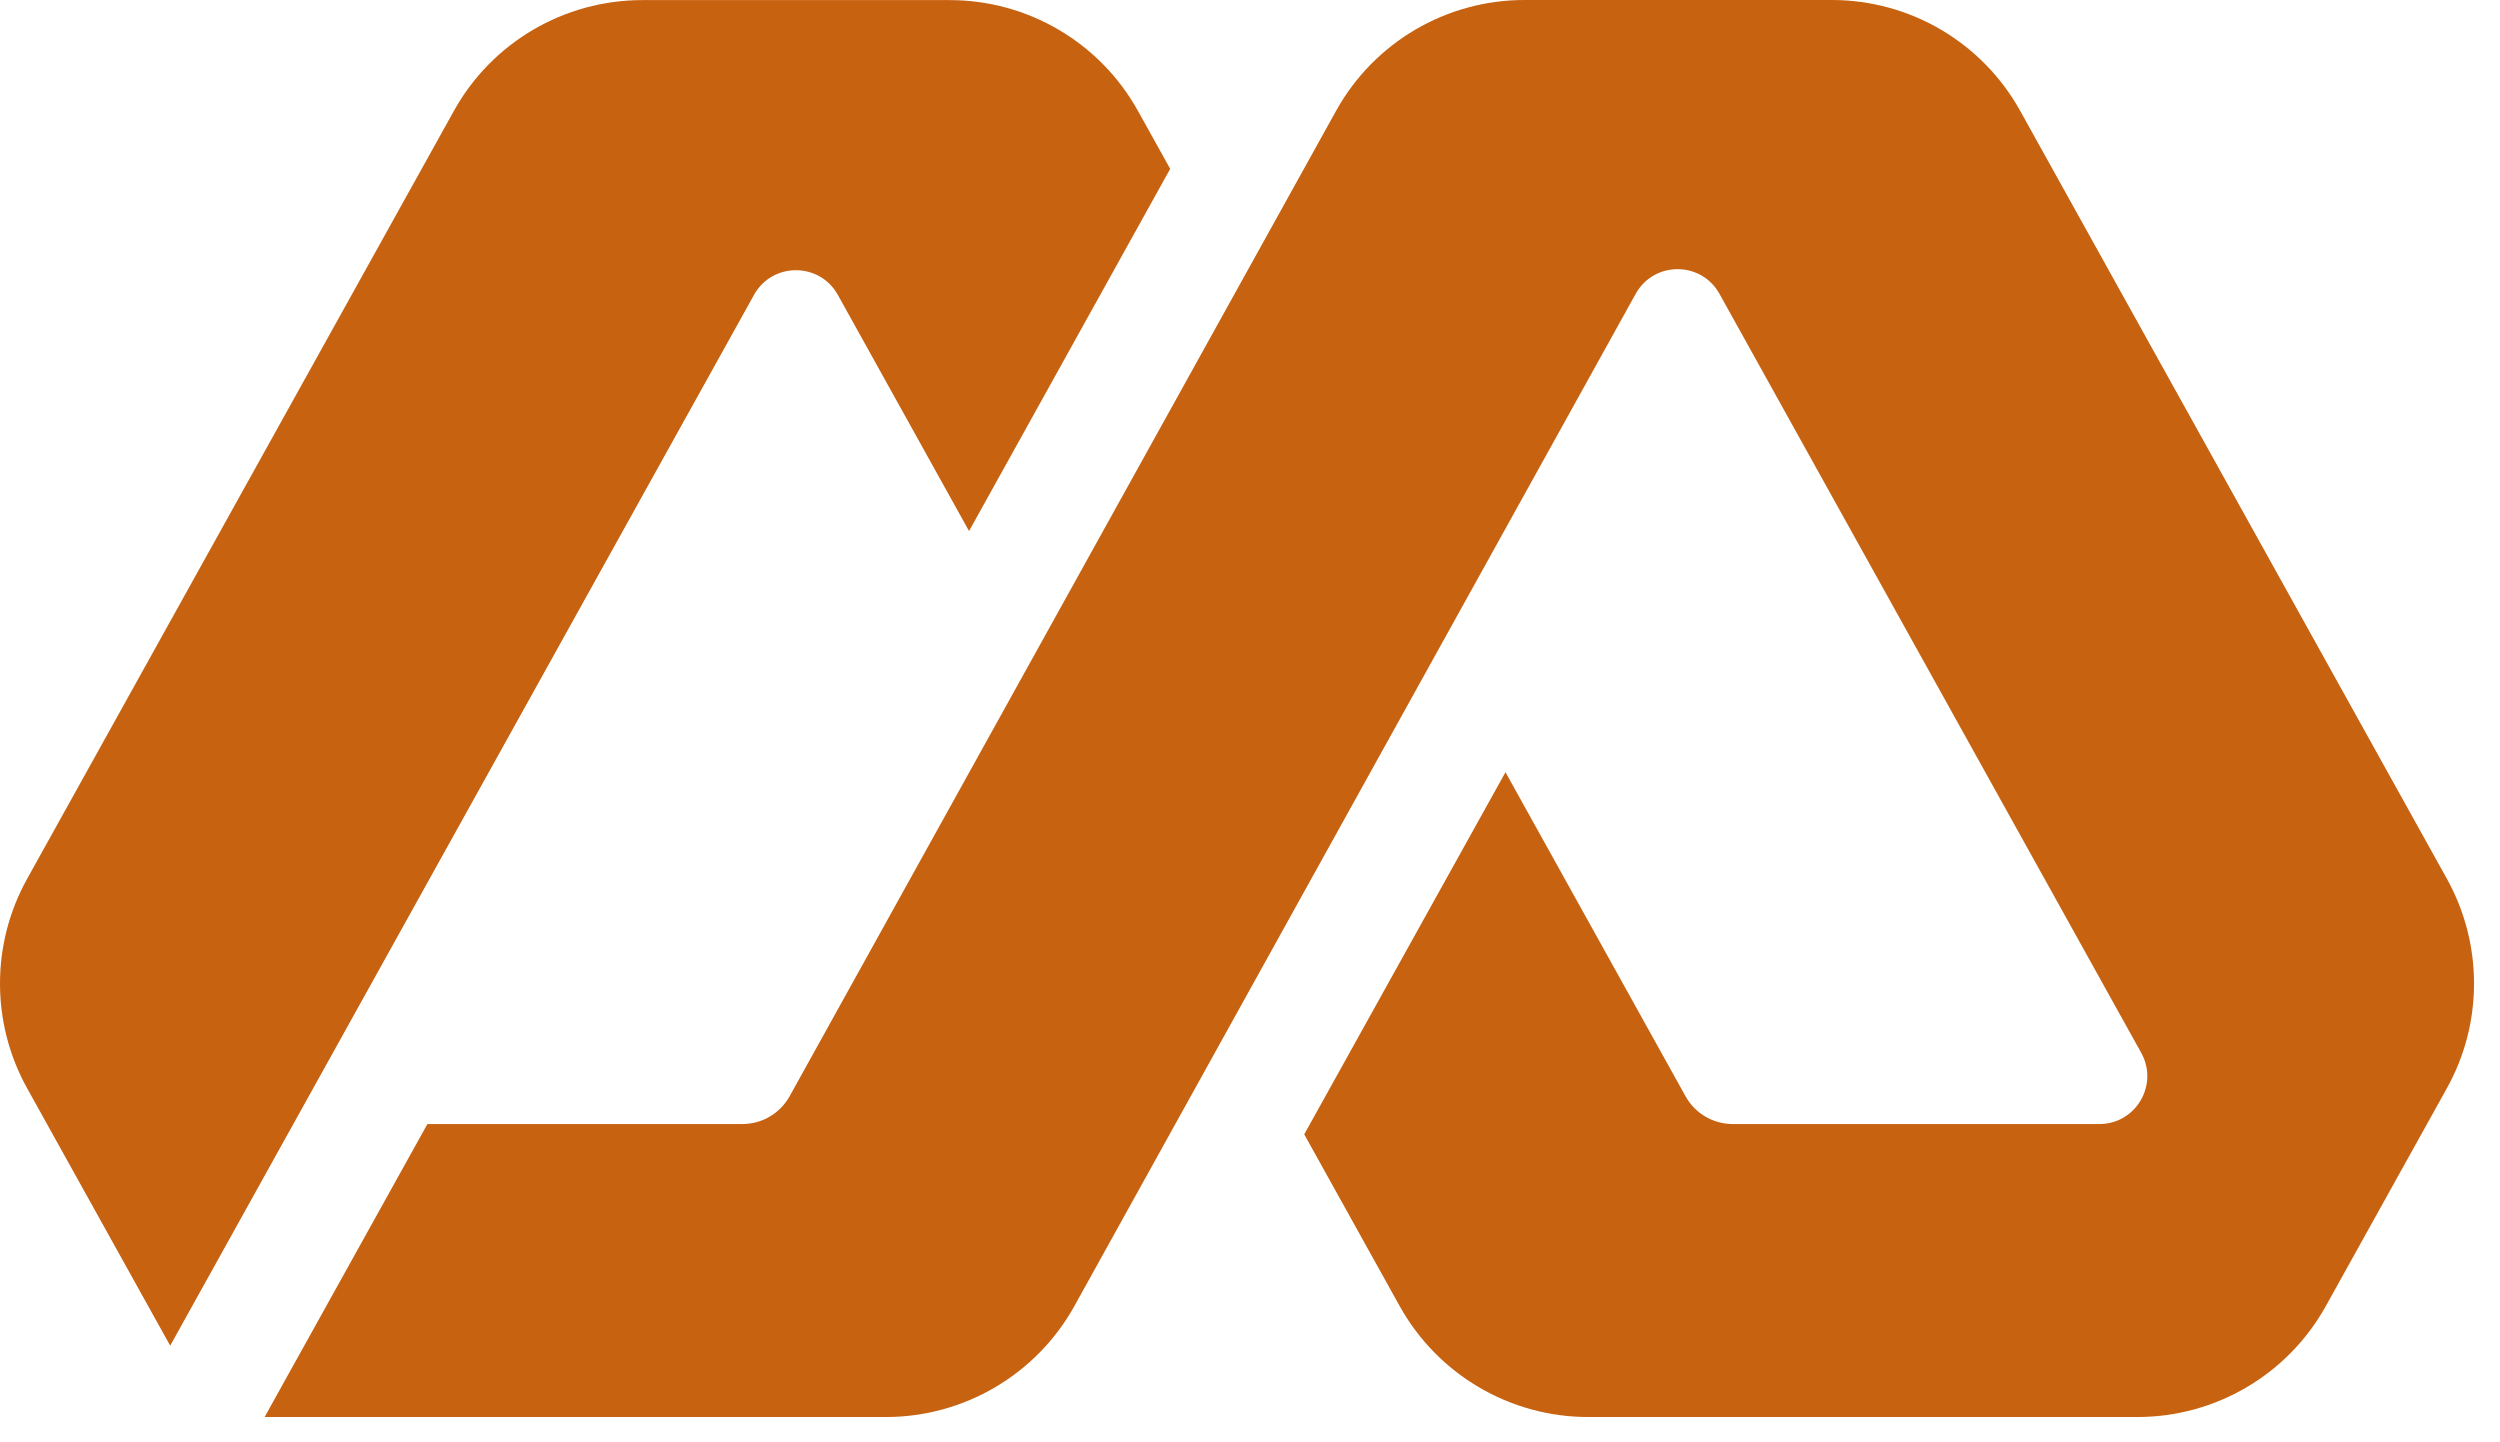
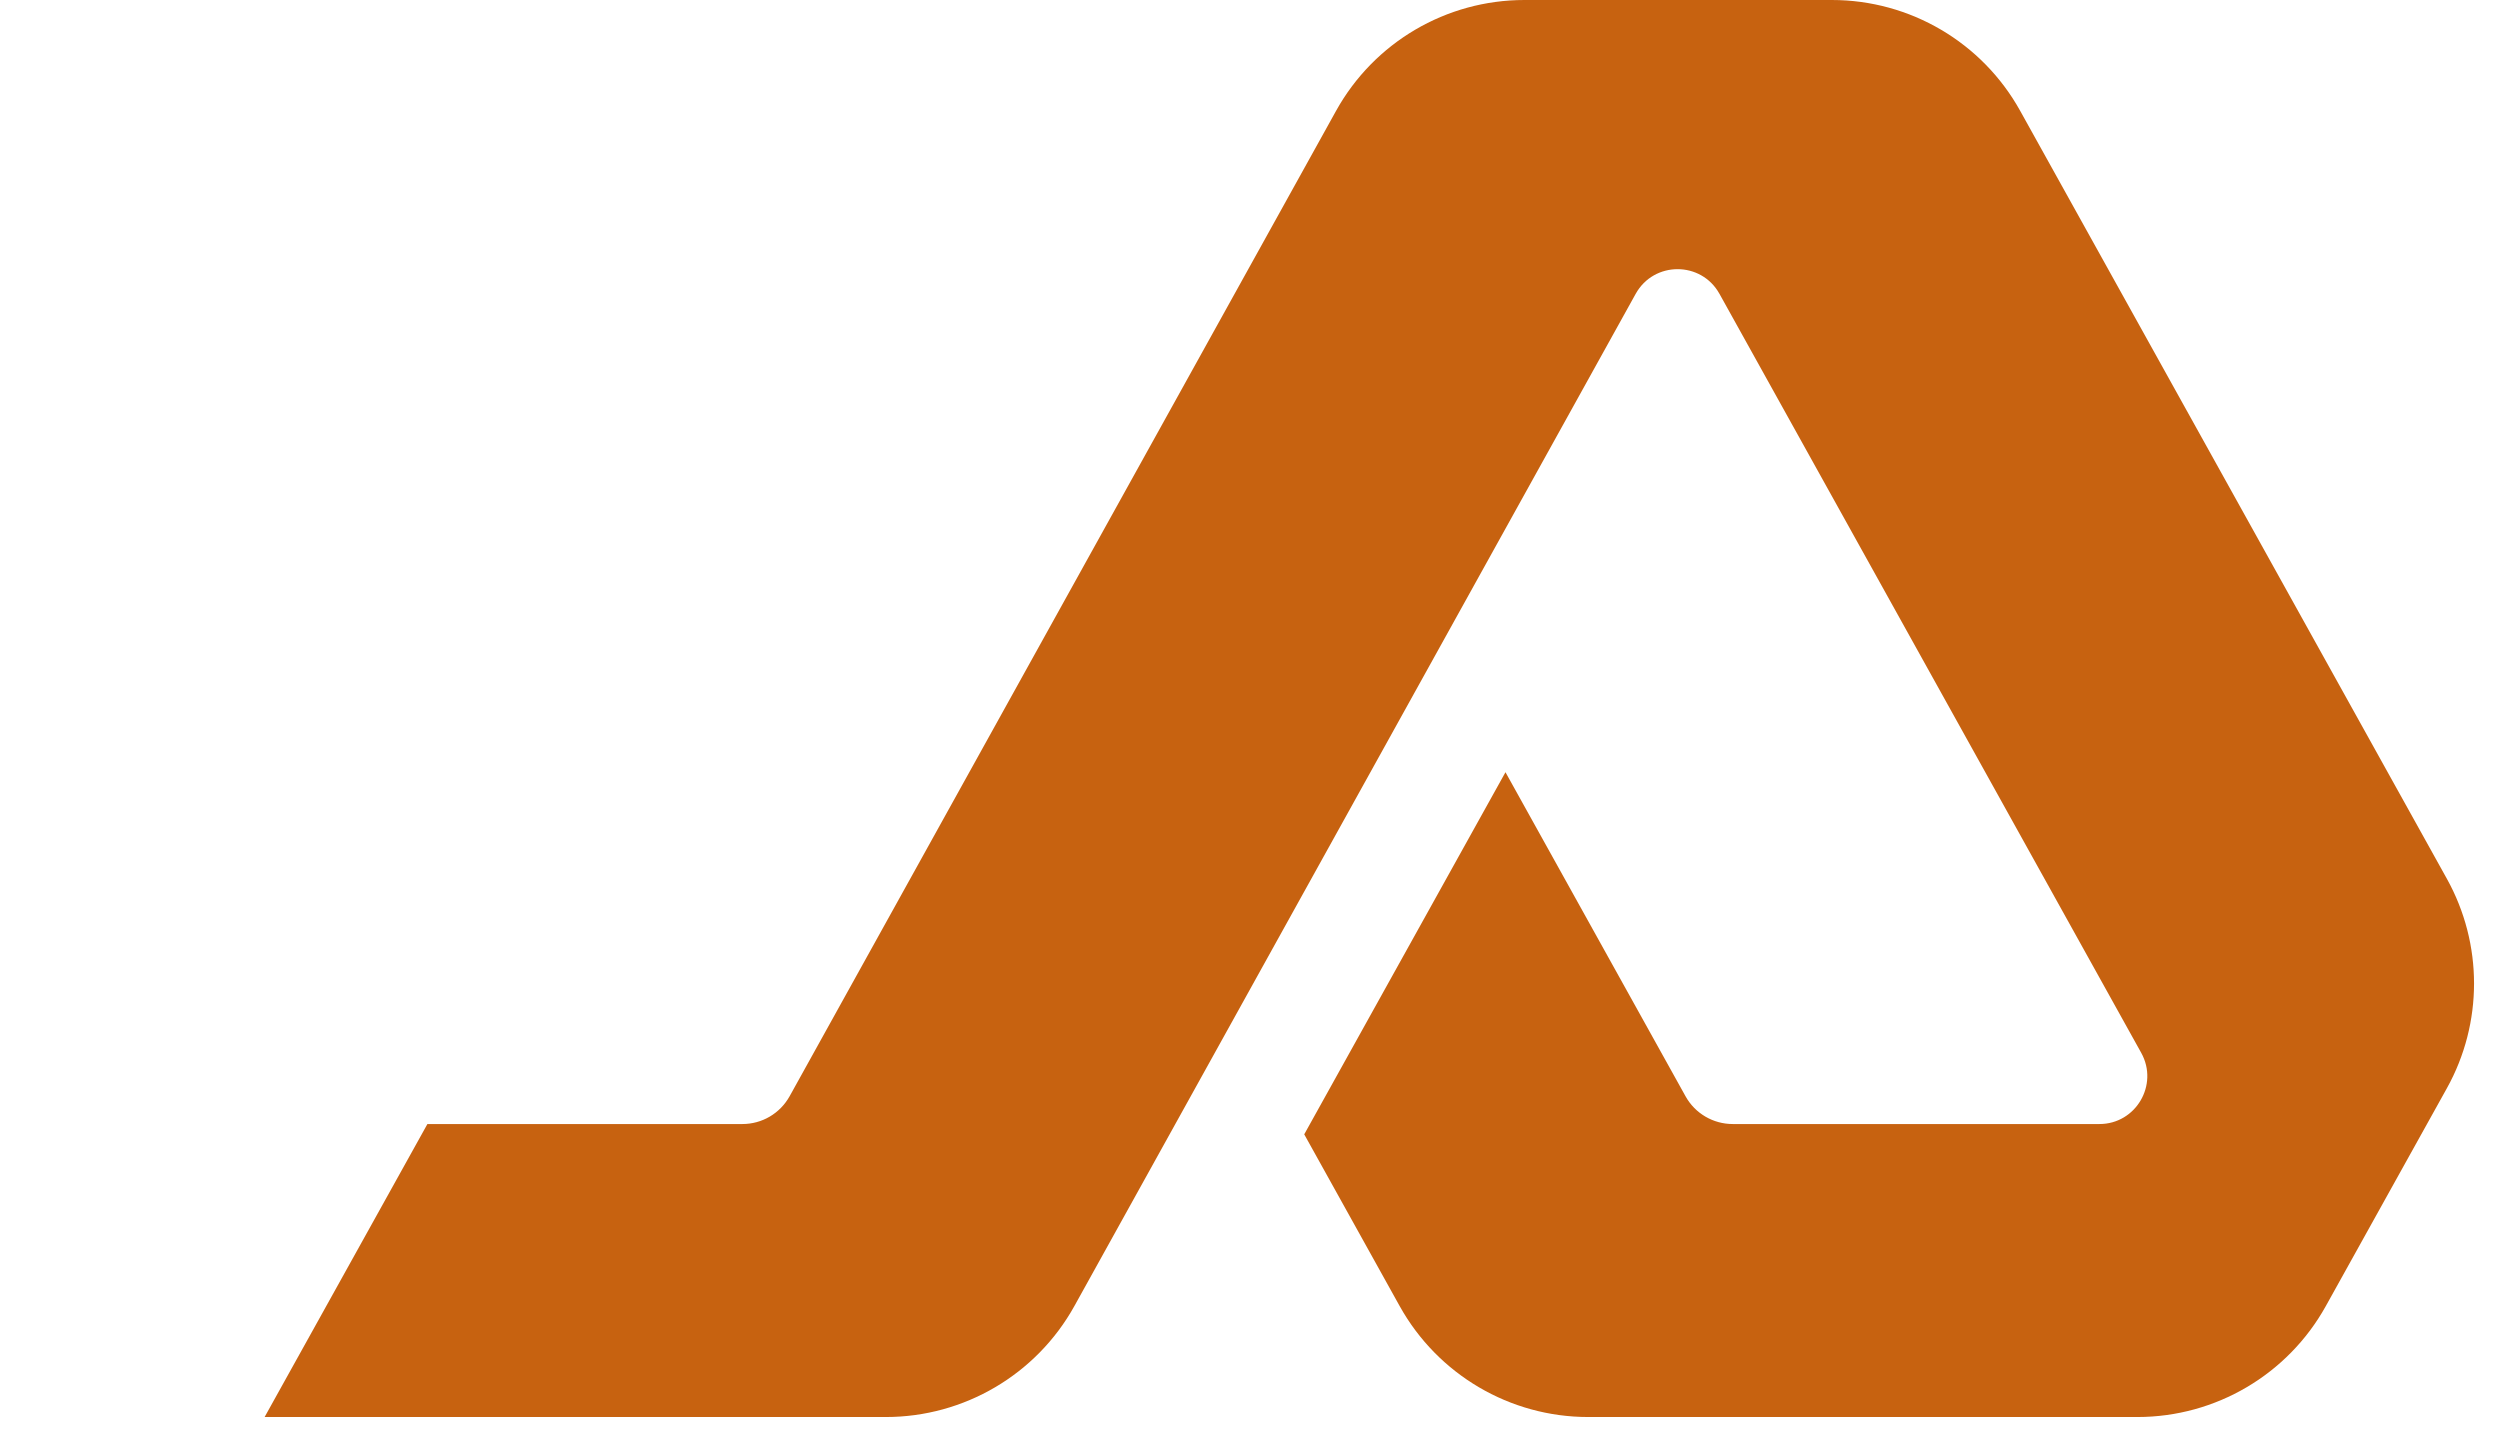
<svg xmlns="http://www.w3.org/2000/svg" width="26" height="15" viewBox="0 0 26 15" fill="none">
-   <path d="M0.282 11.318L1.77 13.995L3.05 11.691L7.842 3.066C8.032 2.725 8.523 2.725 8.713 3.066L10.078 5.523L12.17 1.756L11.835 1.154C11.44 0.442 10.69 0.001 9.876 0.001H6.68C5.866 0.001 5.115 0.442 4.72 1.154L0.282 9.14C-0.094 9.817 -0.094 10.64 0.282 11.318Z" fill="#C76210" />
  <path d="M13.895 1.153L8.212 11.401C8.112 11.58 7.925 11.69 7.721 11.69H4.445L2.752 14.737H9.213C10.027 14.737 10.778 14.295 11.173 13.584L17.011 3.056C17.201 2.714 17.692 2.714 17.882 3.055L22.269 10.95C22.453 11.282 22.213 11.69 21.834 11.69H18.021C17.817 11.69 17.629 11.58 17.53 11.402L15.657 8.031L13.564 11.797L14.557 13.584C14.953 14.295 15.703 14.737 16.517 14.737H22.229C23.043 14.737 23.793 14.295 24.188 13.584L25.448 11.317C25.824 10.64 25.824 9.817 25.448 9.14L21.01 1.153C20.615 0.441 19.865 0 19.051 0H15.854C15.04 0 14.29 0.441 13.895 1.153Z" fill="#C76210" />
</svg>